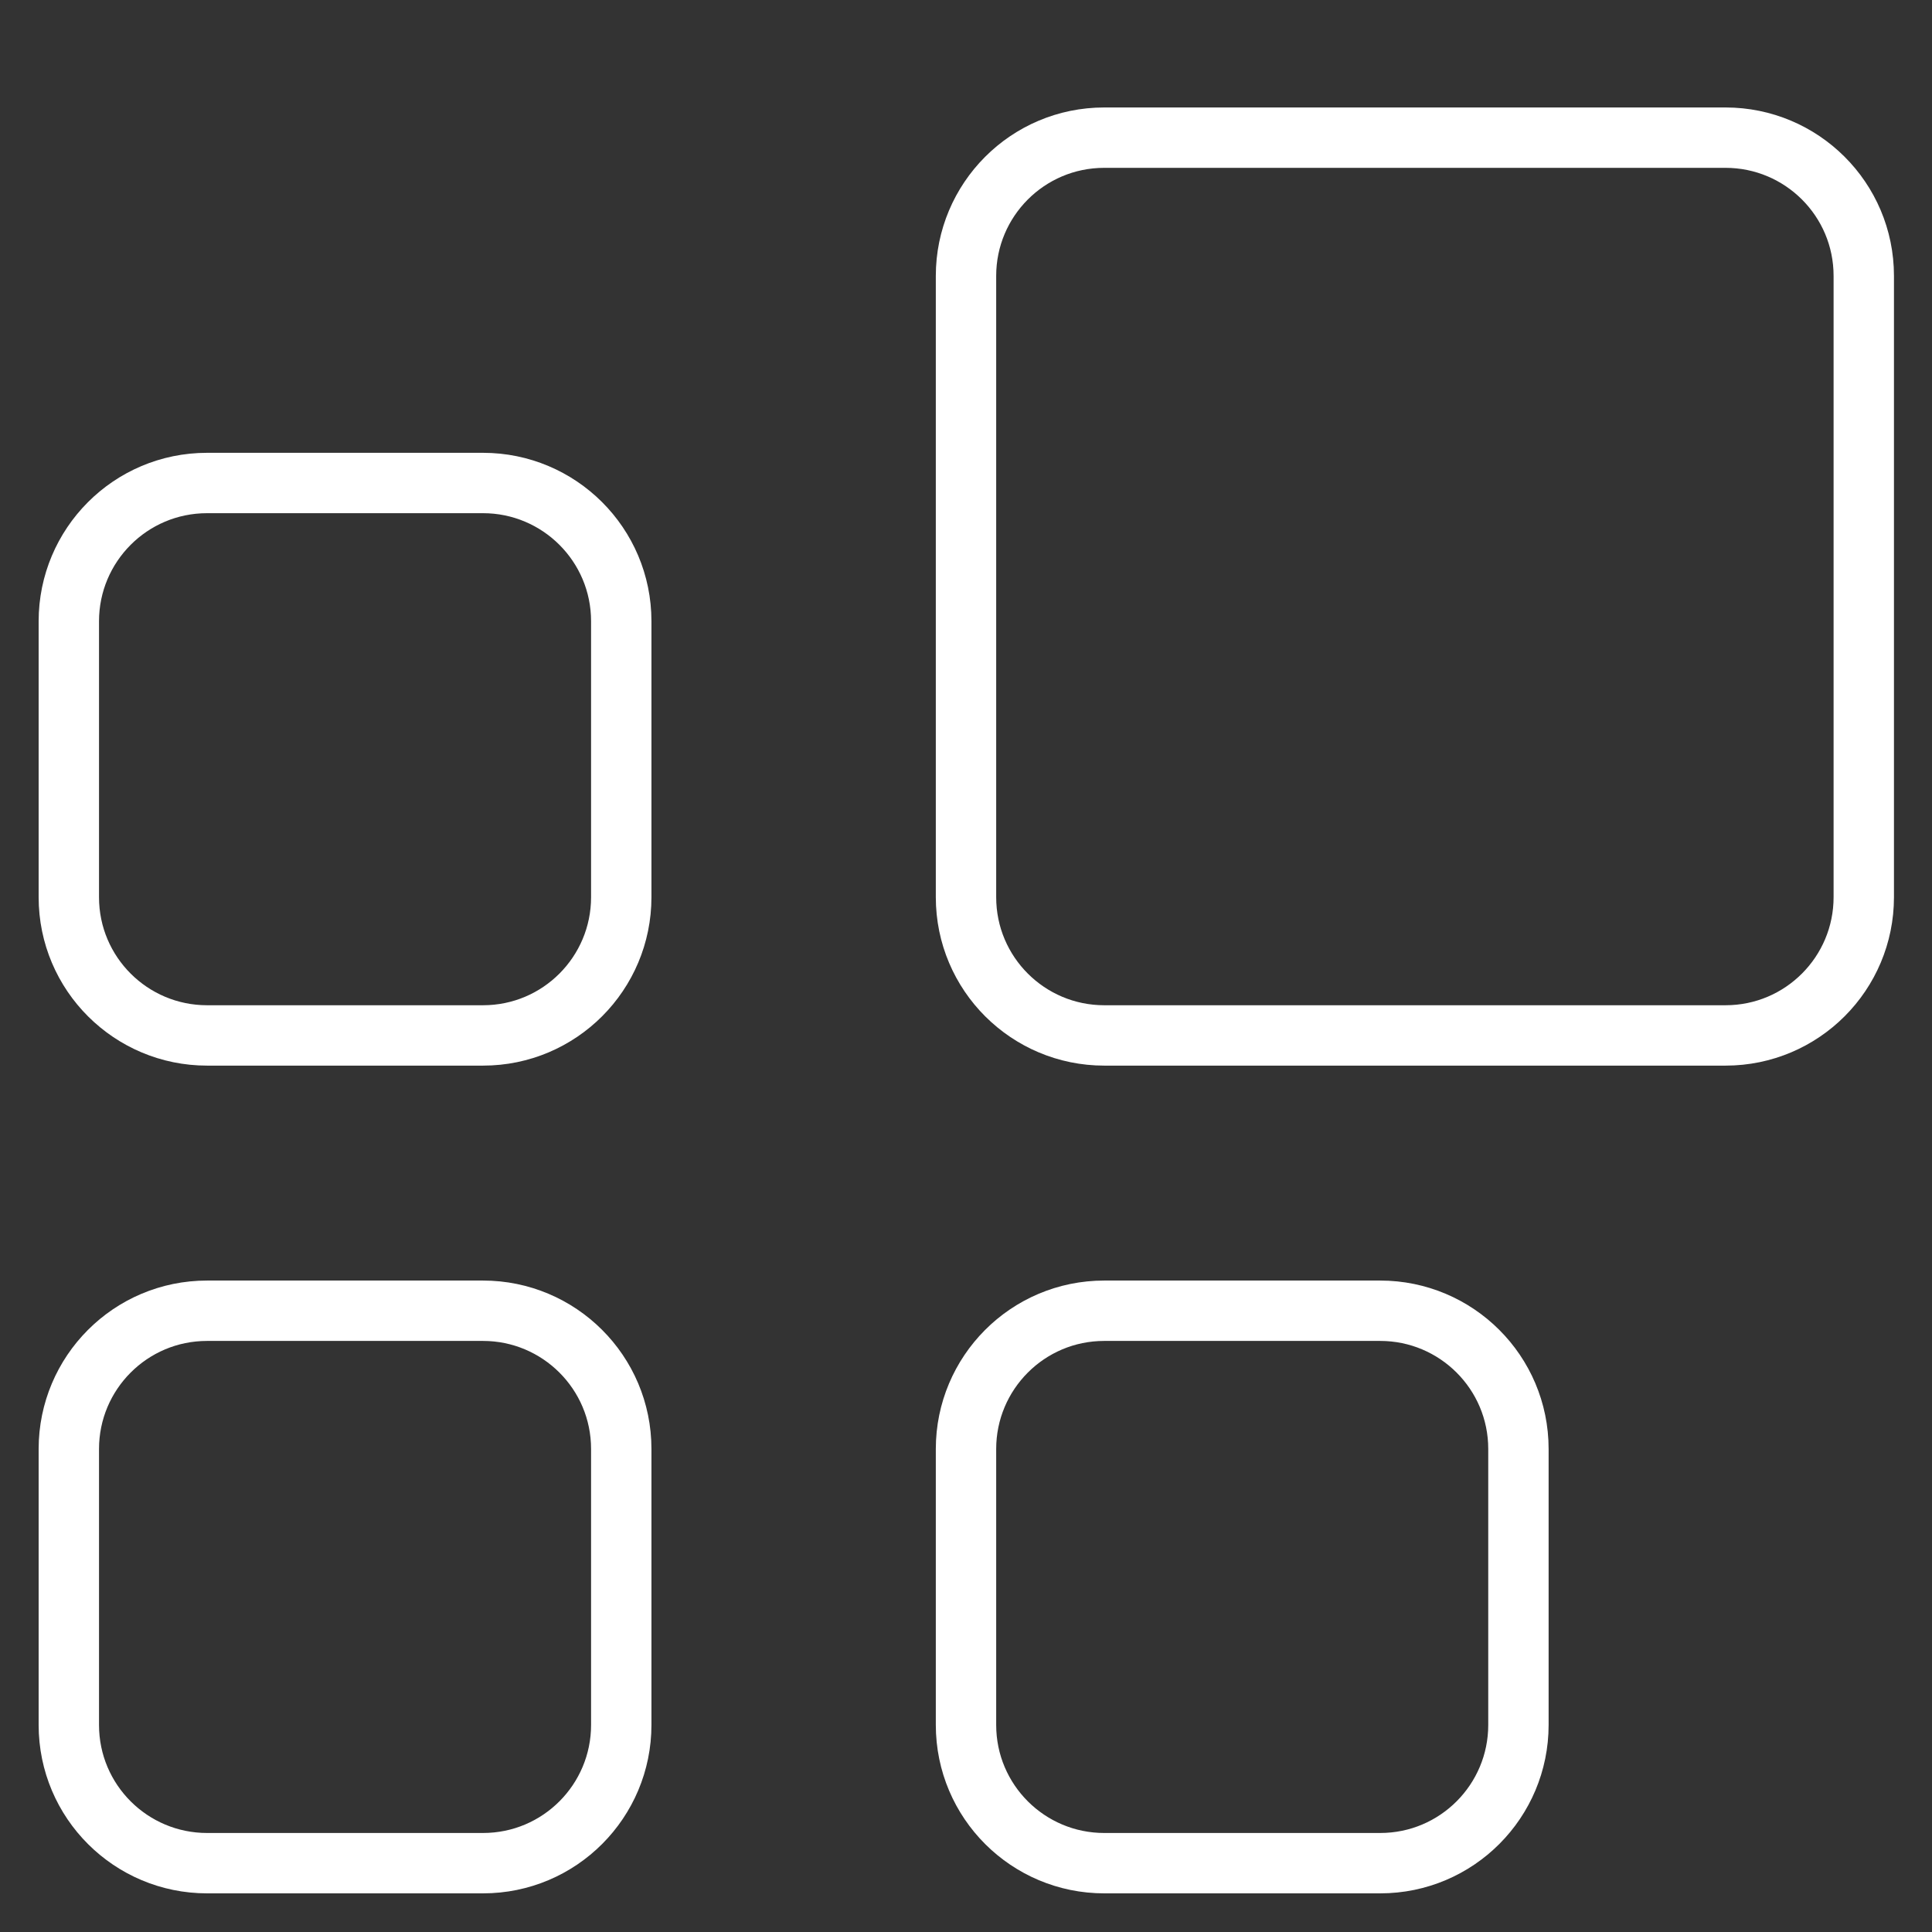
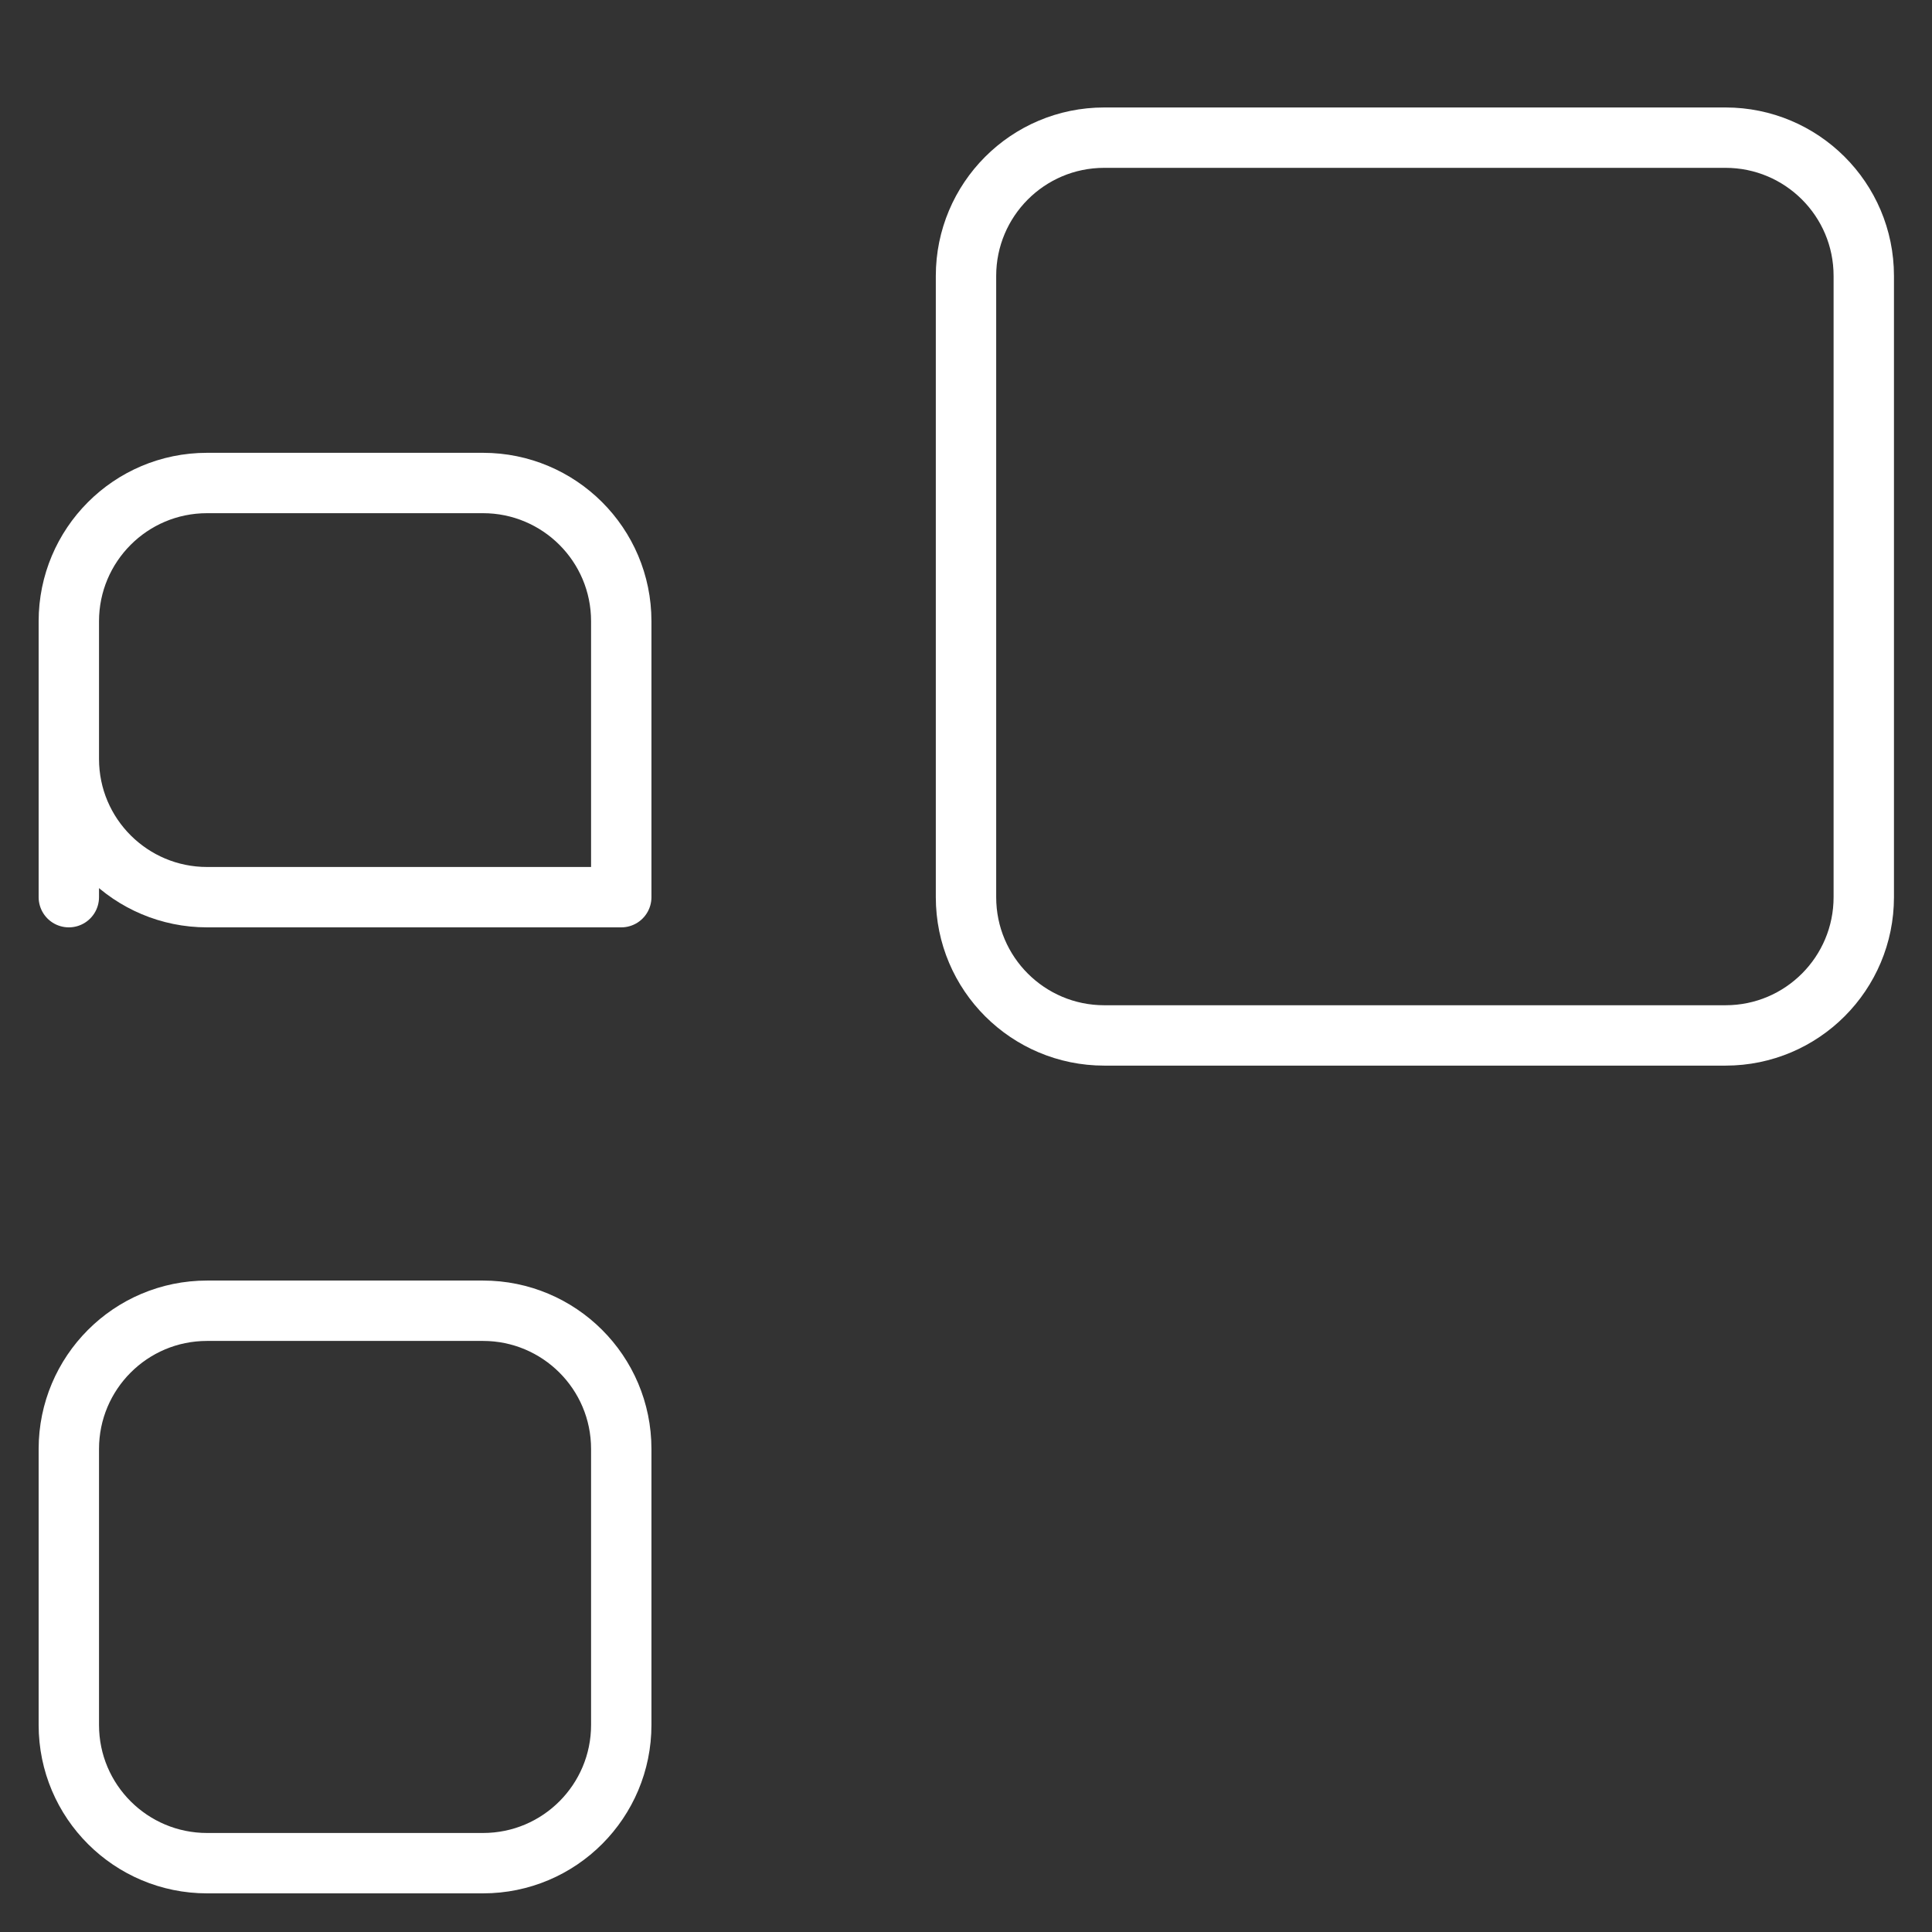
<svg xmlns="http://www.w3.org/2000/svg" id="Layer_1" data-name="Layer 1" viewBox="0 0 32 32">
  <rect x="0" y="0" width="32" height="32" fill="#333333" stroke="none" />
  <defs>
    <style> .cls-1 { fill: none; stroke: #fff; stroke-linecap: round; stroke-linejoin: round; } </style>
  </defs>
-   <path class="cls-1" d="M1.14,14.86v-4.57c0-1.26,1.02-2.29,2.29-2.29h4.57c1.26,0,2.29,1.02,2.29,2.29v4.57c0,1.26-1.02,2.29-2.29,2.29H3.43c-1.26,0-2.29-1.02-2.29-2.29Z" />
+   <path class="cls-1" d="M1.14,14.86v-4.57c0-1.26,1.02-2.29,2.29-2.29h4.57c1.26,0,2.29,1.02,2.29,2.29v4.57H3.43c-1.26,0-2.29-1.02-2.29-2.29Z" />
  <path class="cls-1" d="M1.14,28.57v-4.57c0-1.26,1.02-2.29,2.29-2.29h4.57c1.26,0,2.29,1.02,2.29,2.29v4.57c0,1.26-1.02,2.29-2.29,2.29H3.43c-1.26,0-2.29-1.02-2.29-2.29Z" />
-   <path class="cls-1" d="M16,28.57v-4.57c0-1.26,1.02-2.29,2.29-2.29h4.57c1.26,0,2.29,1.02,2.29,2.29v4.57c0,1.26-1.02,2.29-2.29,2.29h-4.57c-1.26,0-2.29-1.02-2.29-2.29Z" />
  <path class="cls-1" d="M16,14.86V4.57c0-1.26,1.02-2.29,2.29-2.29h10.29c1.26,0,2.29,1.02,2.29,2.29v10.29c0,1.26-1.02,2.29-2.29,2.29h-10.29c-1.26,0-2.29-1.02-2.29-2.29Z" />
</svg>